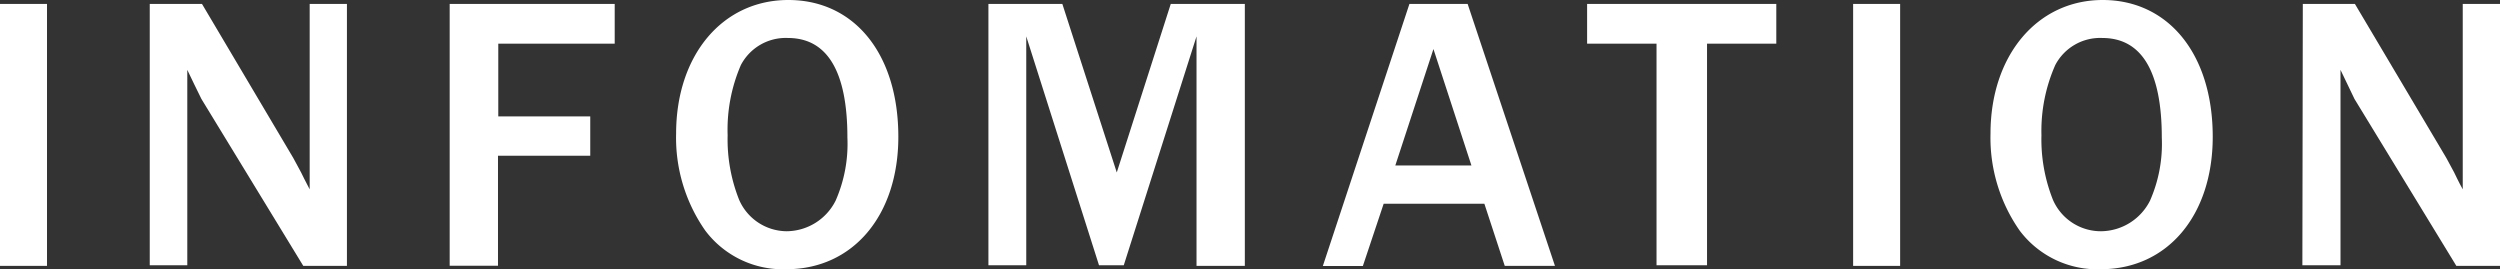
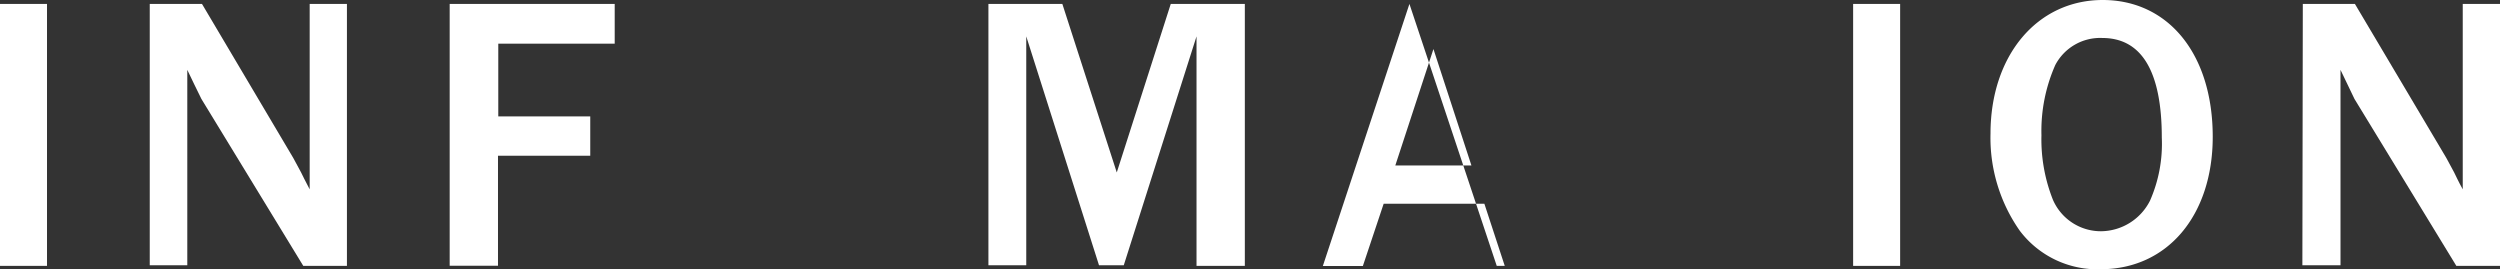
<svg xmlns="http://www.w3.org/2000/svg" viewBox="0 0 171.79 18.5">
  <rect x="0" y="0" width="171.79" height="18.5" fill="#333333" stroke="none" />
  <defs>
    <style>.cls-1{fill:#fff;}</style>
  </defs>
  <title>ttl_information</title>
  <g id="レイヤー_2" data-name="レイヤー 2">
    <g id="テキスト">
      <path class="cls-1" d="M0,.27H3.23v18H0Z" />
      <path class="cls-1" d="M10.29.27h3.59l6.27,10.58.54,1c.08.16.3.62.59,1.16V.27h2.56v18h-3l-7-11.47-.49-1-.48-1V18.23H10.29Z" />
      <path class="cls-1" d="M30.9.27H42.24V3h-8V8h6.32v2.7H34.22v7.56H30.9Z" />
-       <path class="cls-1" d="M46.46,9.18C46.46,3.8,49.64,0,54.17,0s7.56,3.69,7.56,9.4c0,5.41-3.12,9.1-7.7,9.1a6.67,6.67,0,0,1-5.57-2.66A11.12,11.12,0,0,1,46.46,9.18Zm7.6,6.71a3.8,3.8,0,0,0,3.36-2.1,9.7,9.7,0,0,0,.81-4.34c0-4.52-1.37-6.84-4.09-6.84a3.48,3.48,0,0,0-3.23,1.86A11.2,11.2,0,0,0,50,9.29a11.23,11.23,0,0,0,.79,4.44A3.59,3.59,0,0,0,54.06,15.89Z" />
      <path class="cls-1" d="M67.92.27H73l3.74,11.58L80.45.27h5.09v18H82.22V2.5l-5,15.73h-1.7l-5-15.73V18.23H67.92Z" />
-       <path class="cls-1" d="M96.85.27h4l6,18H103.4L102,14H95.08l-1.43,4.28H90.9Zm4.26,11.1-2.61-8-2.62,8Z" />
-       <path class="cls-1" d="M113.83,3h-4.77V.27h13V3H117.3V18.23h-3.47Z" />
+       <path class="cls-1" d="M96.85.27l6,18H103.4L102,14H95.08l-1.43,4.28H90.9Zm4.26,11.1-2.61-8-2.62,8Z" />
      <path class="cls-1" d="M127.34.27h3.23v18h-3.23Z" />
      <path class="cls-1" d="M136.78,9.18C136.78,3.8,140,0,144.49,0s7.56,3.69,7.56,9.4c0,5.41-3.12,9.1-7.7,9.1a6.67,6.67,0,0,1-5.57-2.66A11.12,11.12,0,0,1,136.78,9.18Zm7.6,6.71a3.81,3.81,0,0,0,3.36-2.1,9.7,9.7,0,0,0,.81-4.34c0-4.52-1.37-6.84-4.09-6.84a3.48,3.48,0,0,0-3.23,1.86,11.2,11.2,0,0,0-.95,4.82,11.23,11.23,0,0,0,.79,4.44A3.59,3.59,0,0,0,144.38,15.89Z" />
      <path class="cls-1" d="M158.24.27h3.58l6.28,10.58.54,1c.08.16.29.62.59,1.16V.27h2.56v18h-3l-7-11.47-.48-1-.48-1V18.23h-2.62Z" />
    </g>
  </g>
</svg>